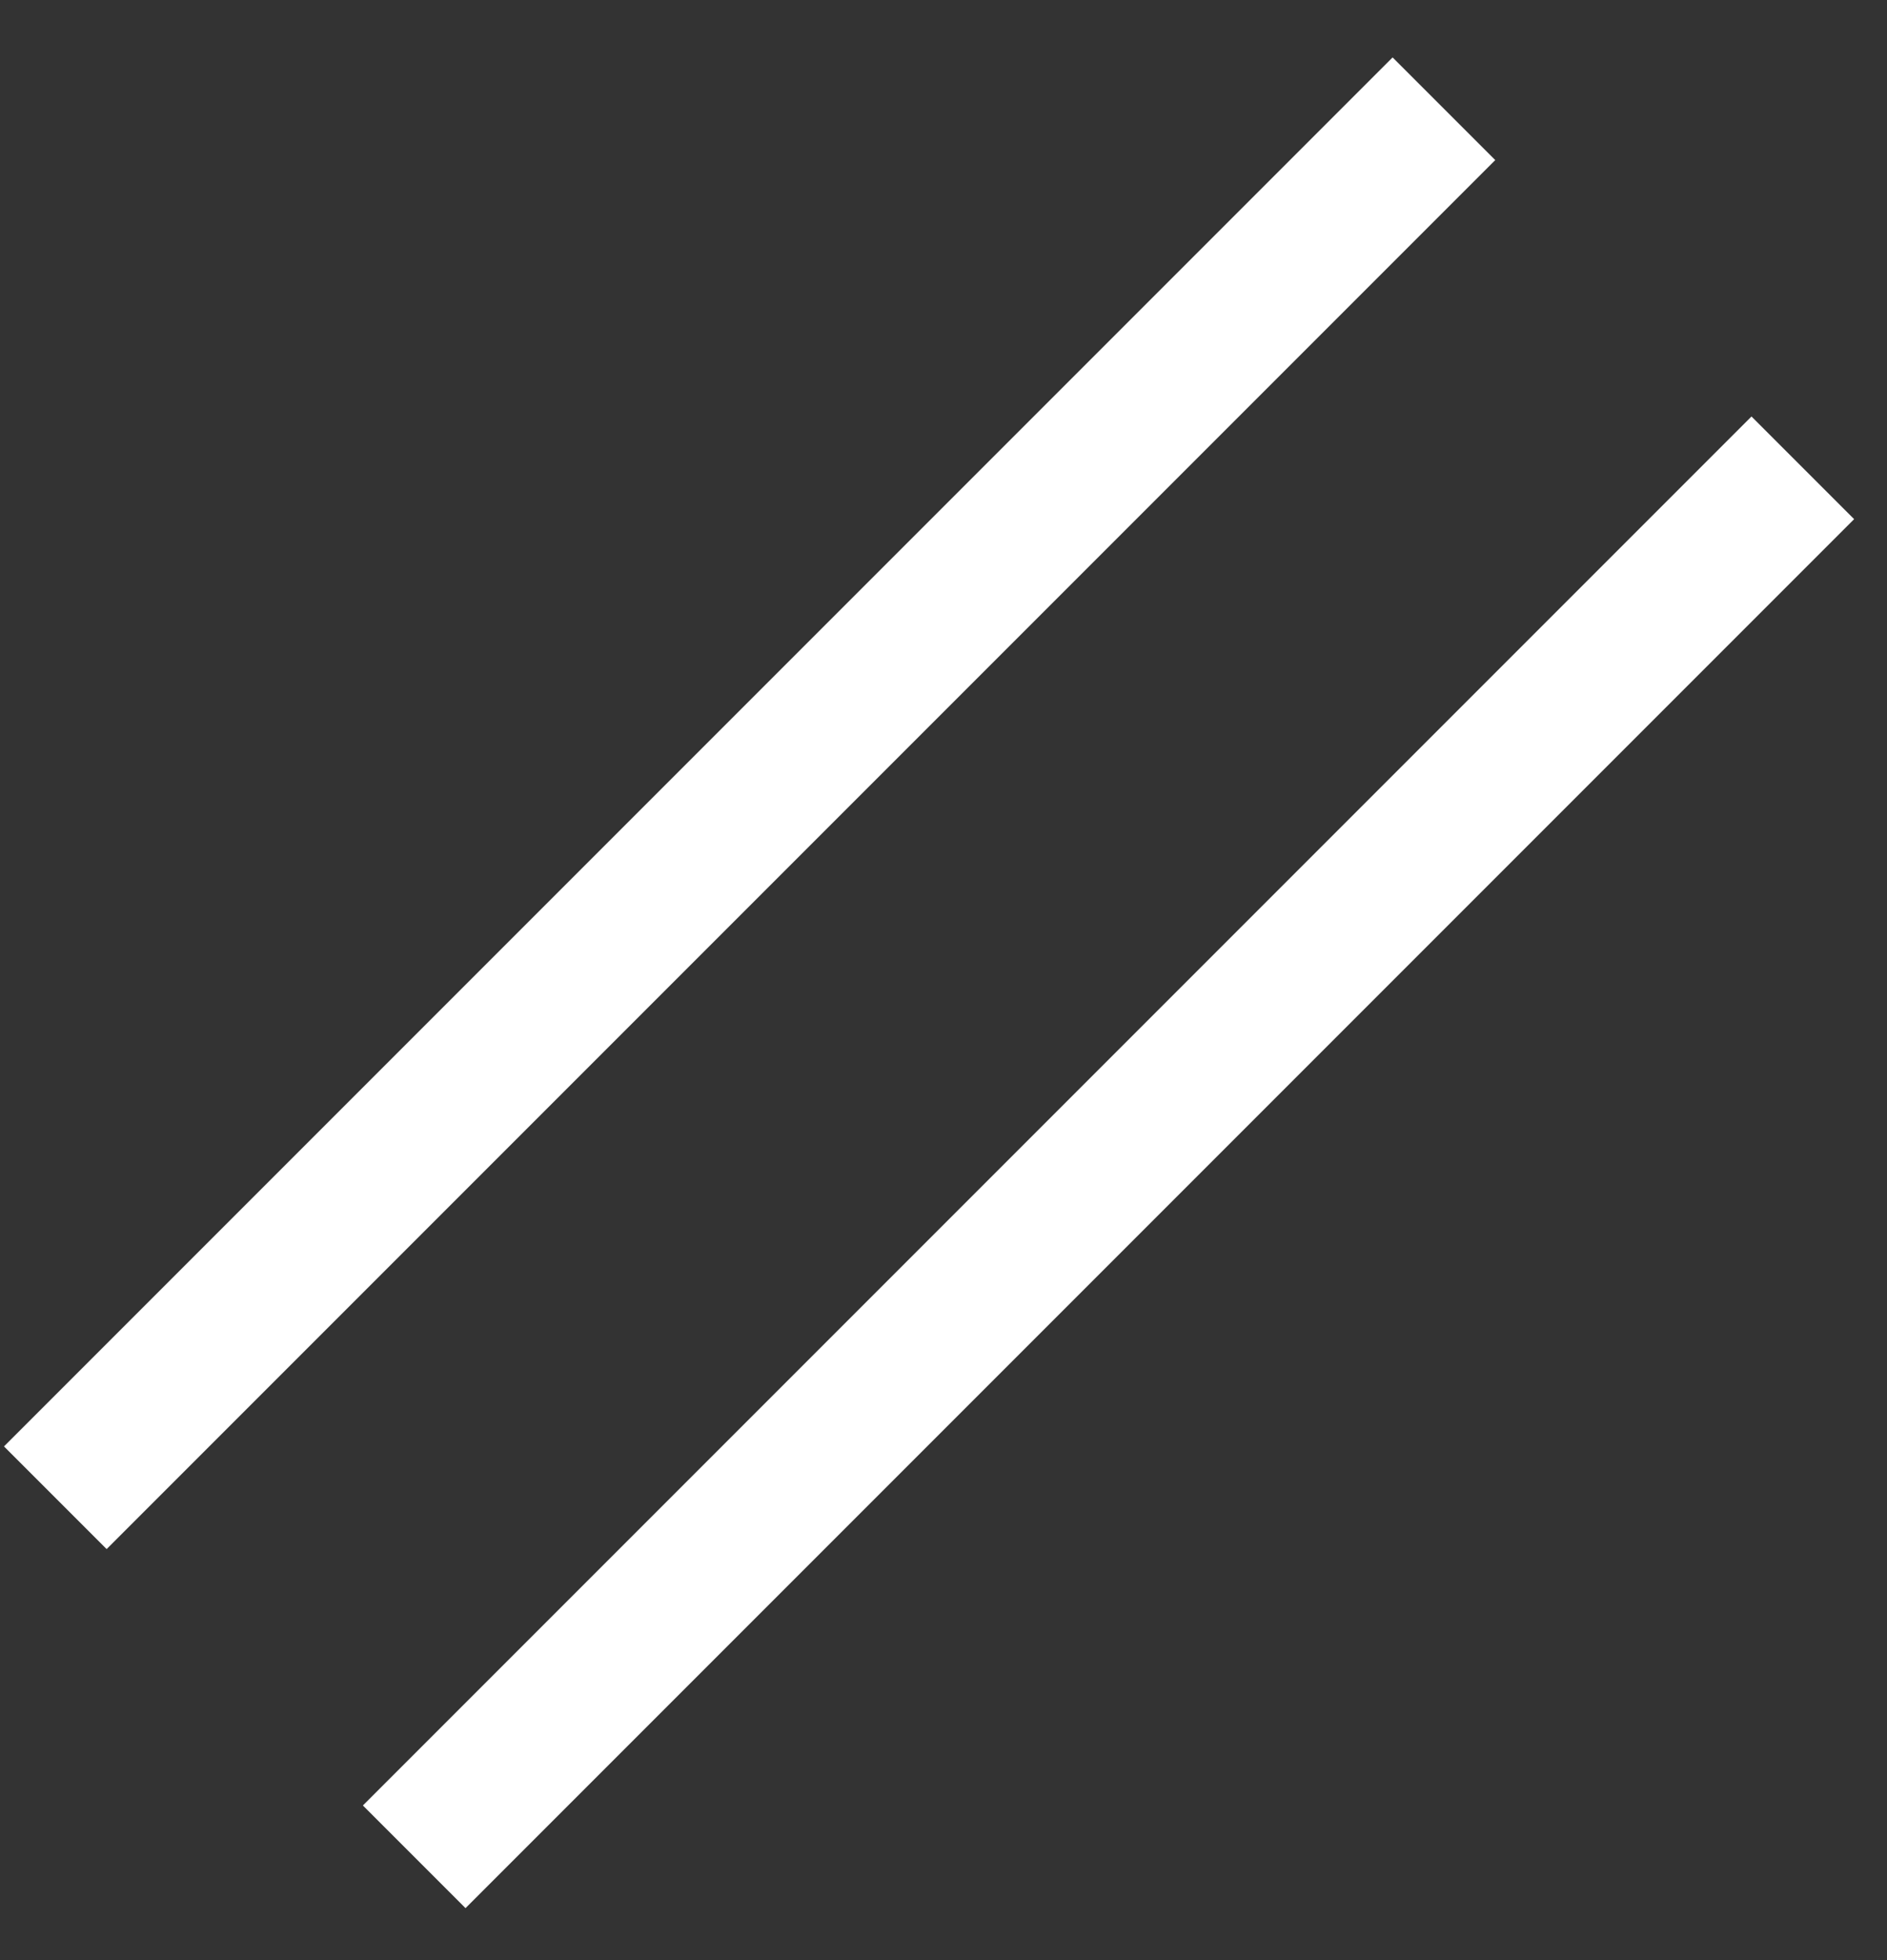
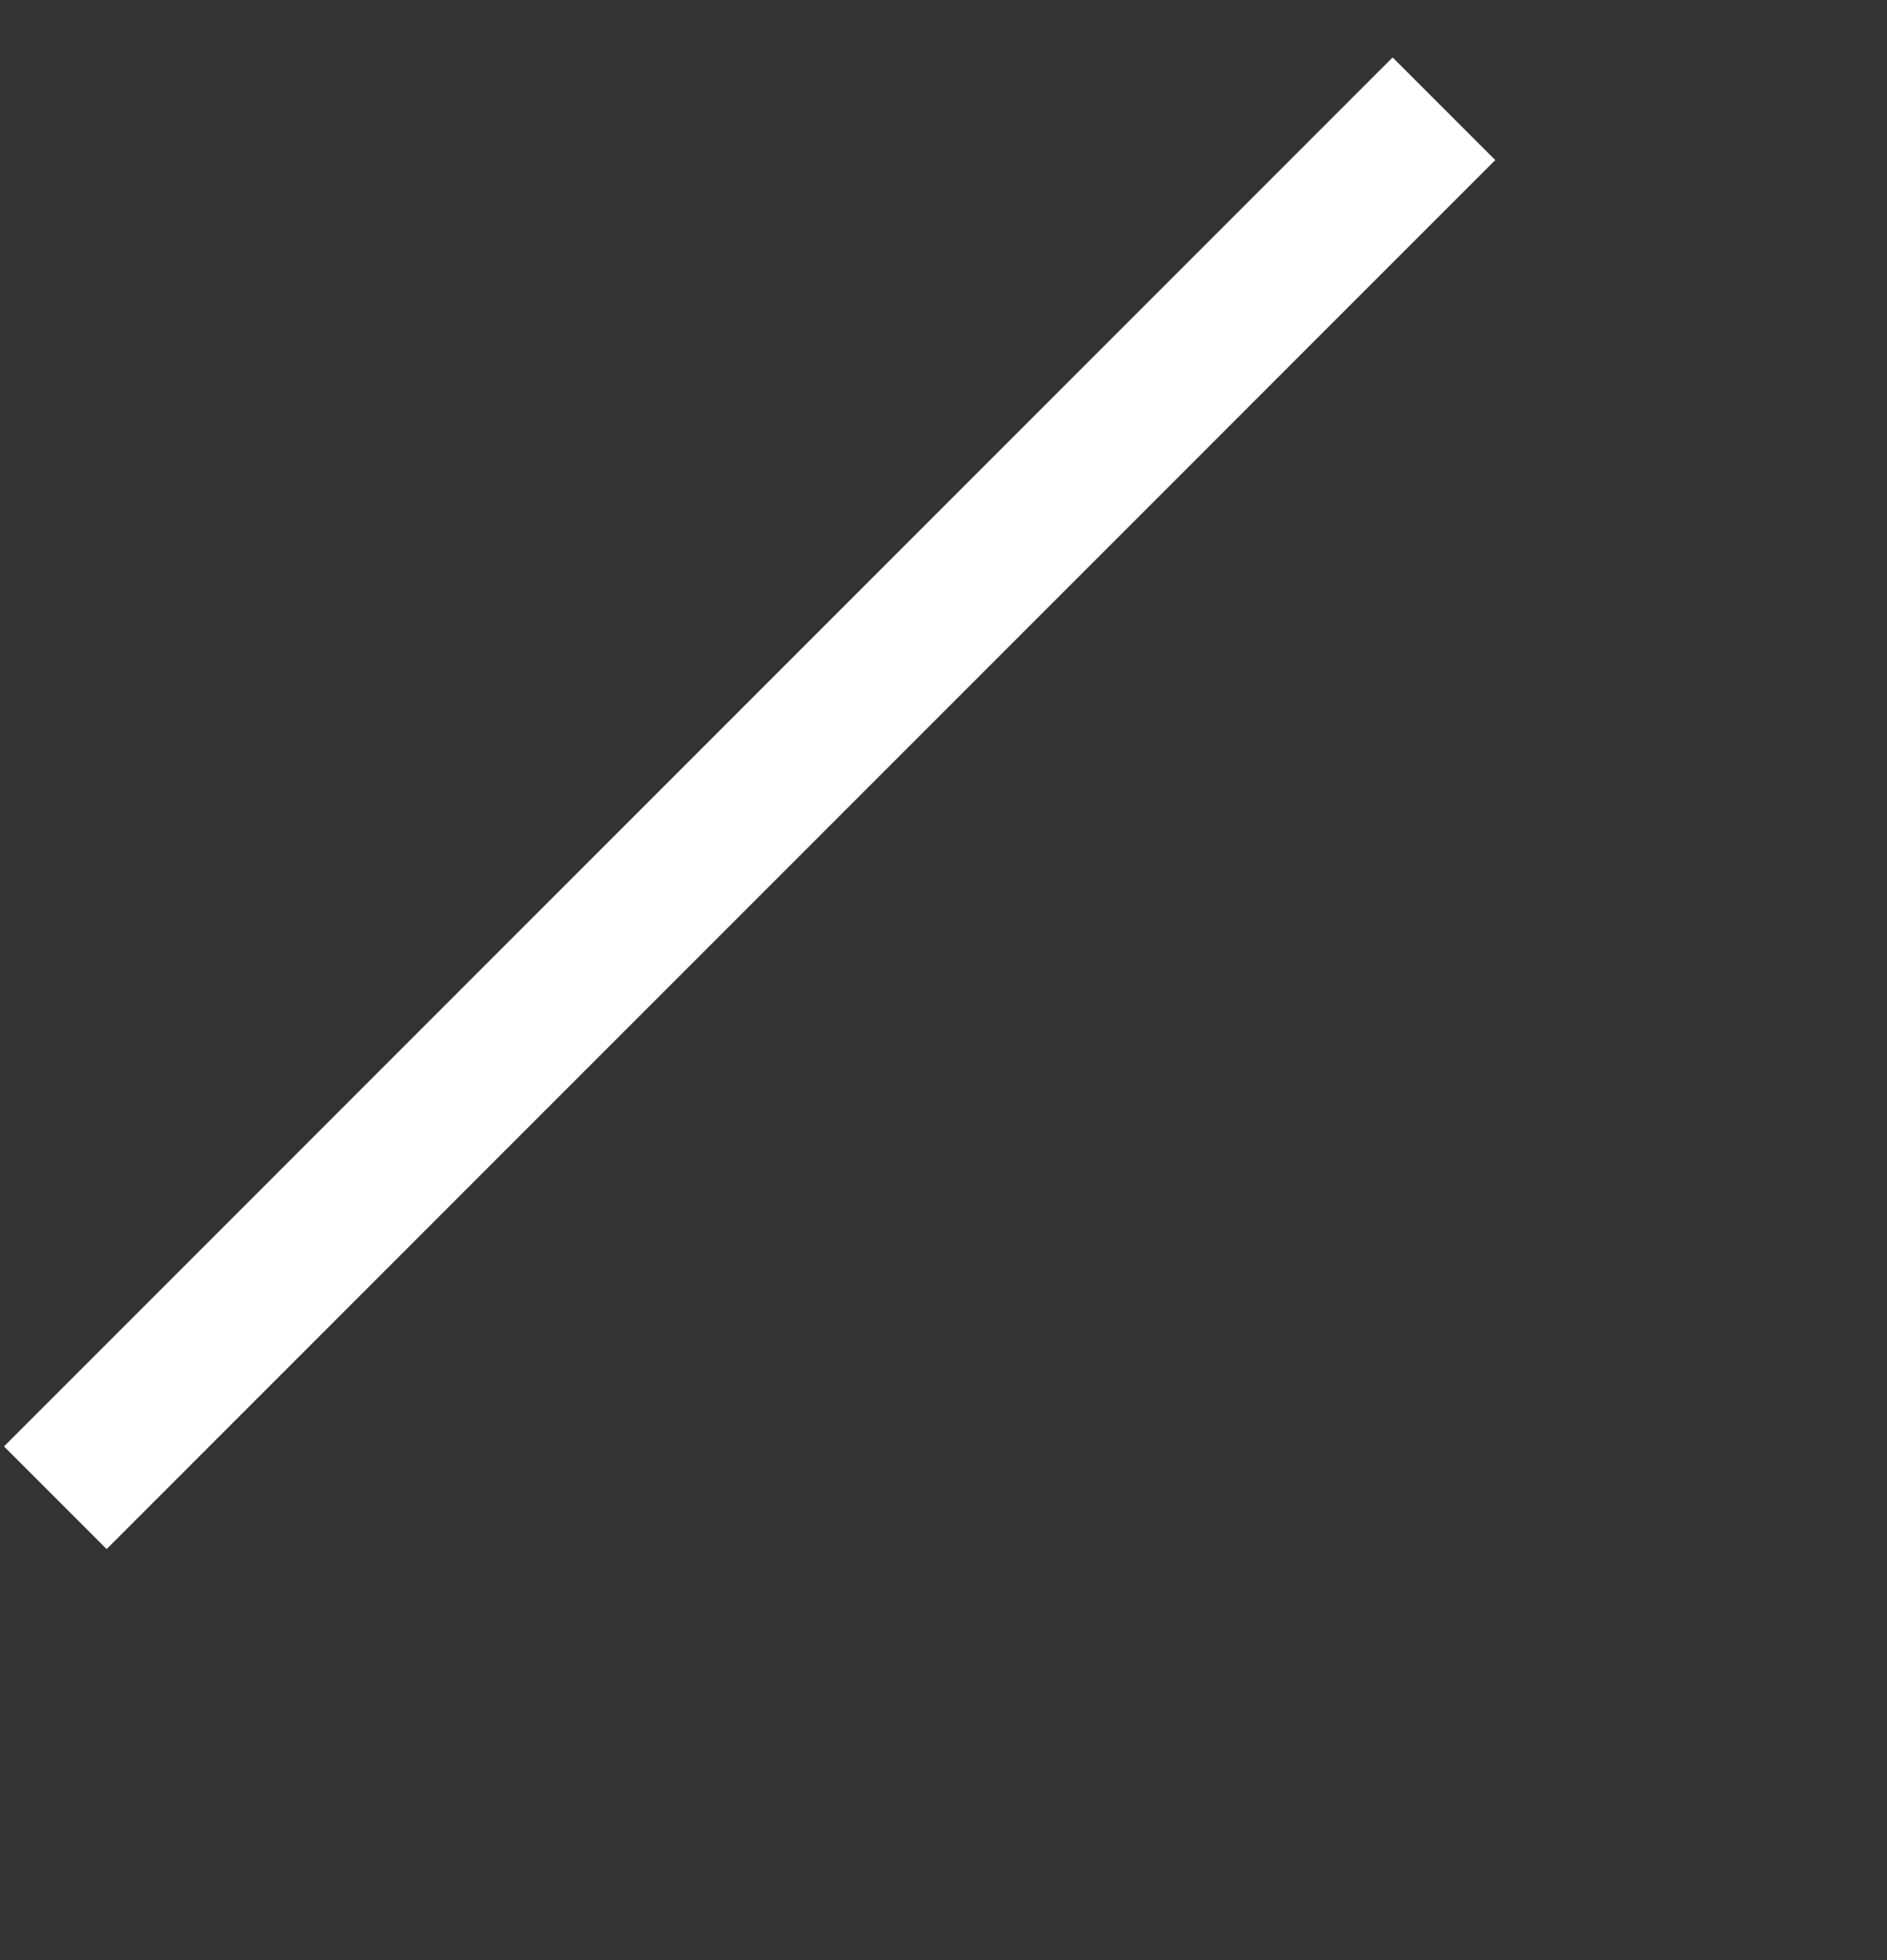
<svg xmlns="http://www.w3.org/2000/svg" width="26" height="27" viewBox="0 0 26 27" fill="none">
  <rect x="0" y="0" width="26" height="27" fill="#333333" stroke="none" />
  <line x1="0.762" y1="20.631" x2="19.895" y2="1.498" stroke="white" stroke-width="2" />
-   <line x1="5.707" y1="25.577" x2="24.84" y2="6.444" stroke="white" stroke-width="2" />
</svg>